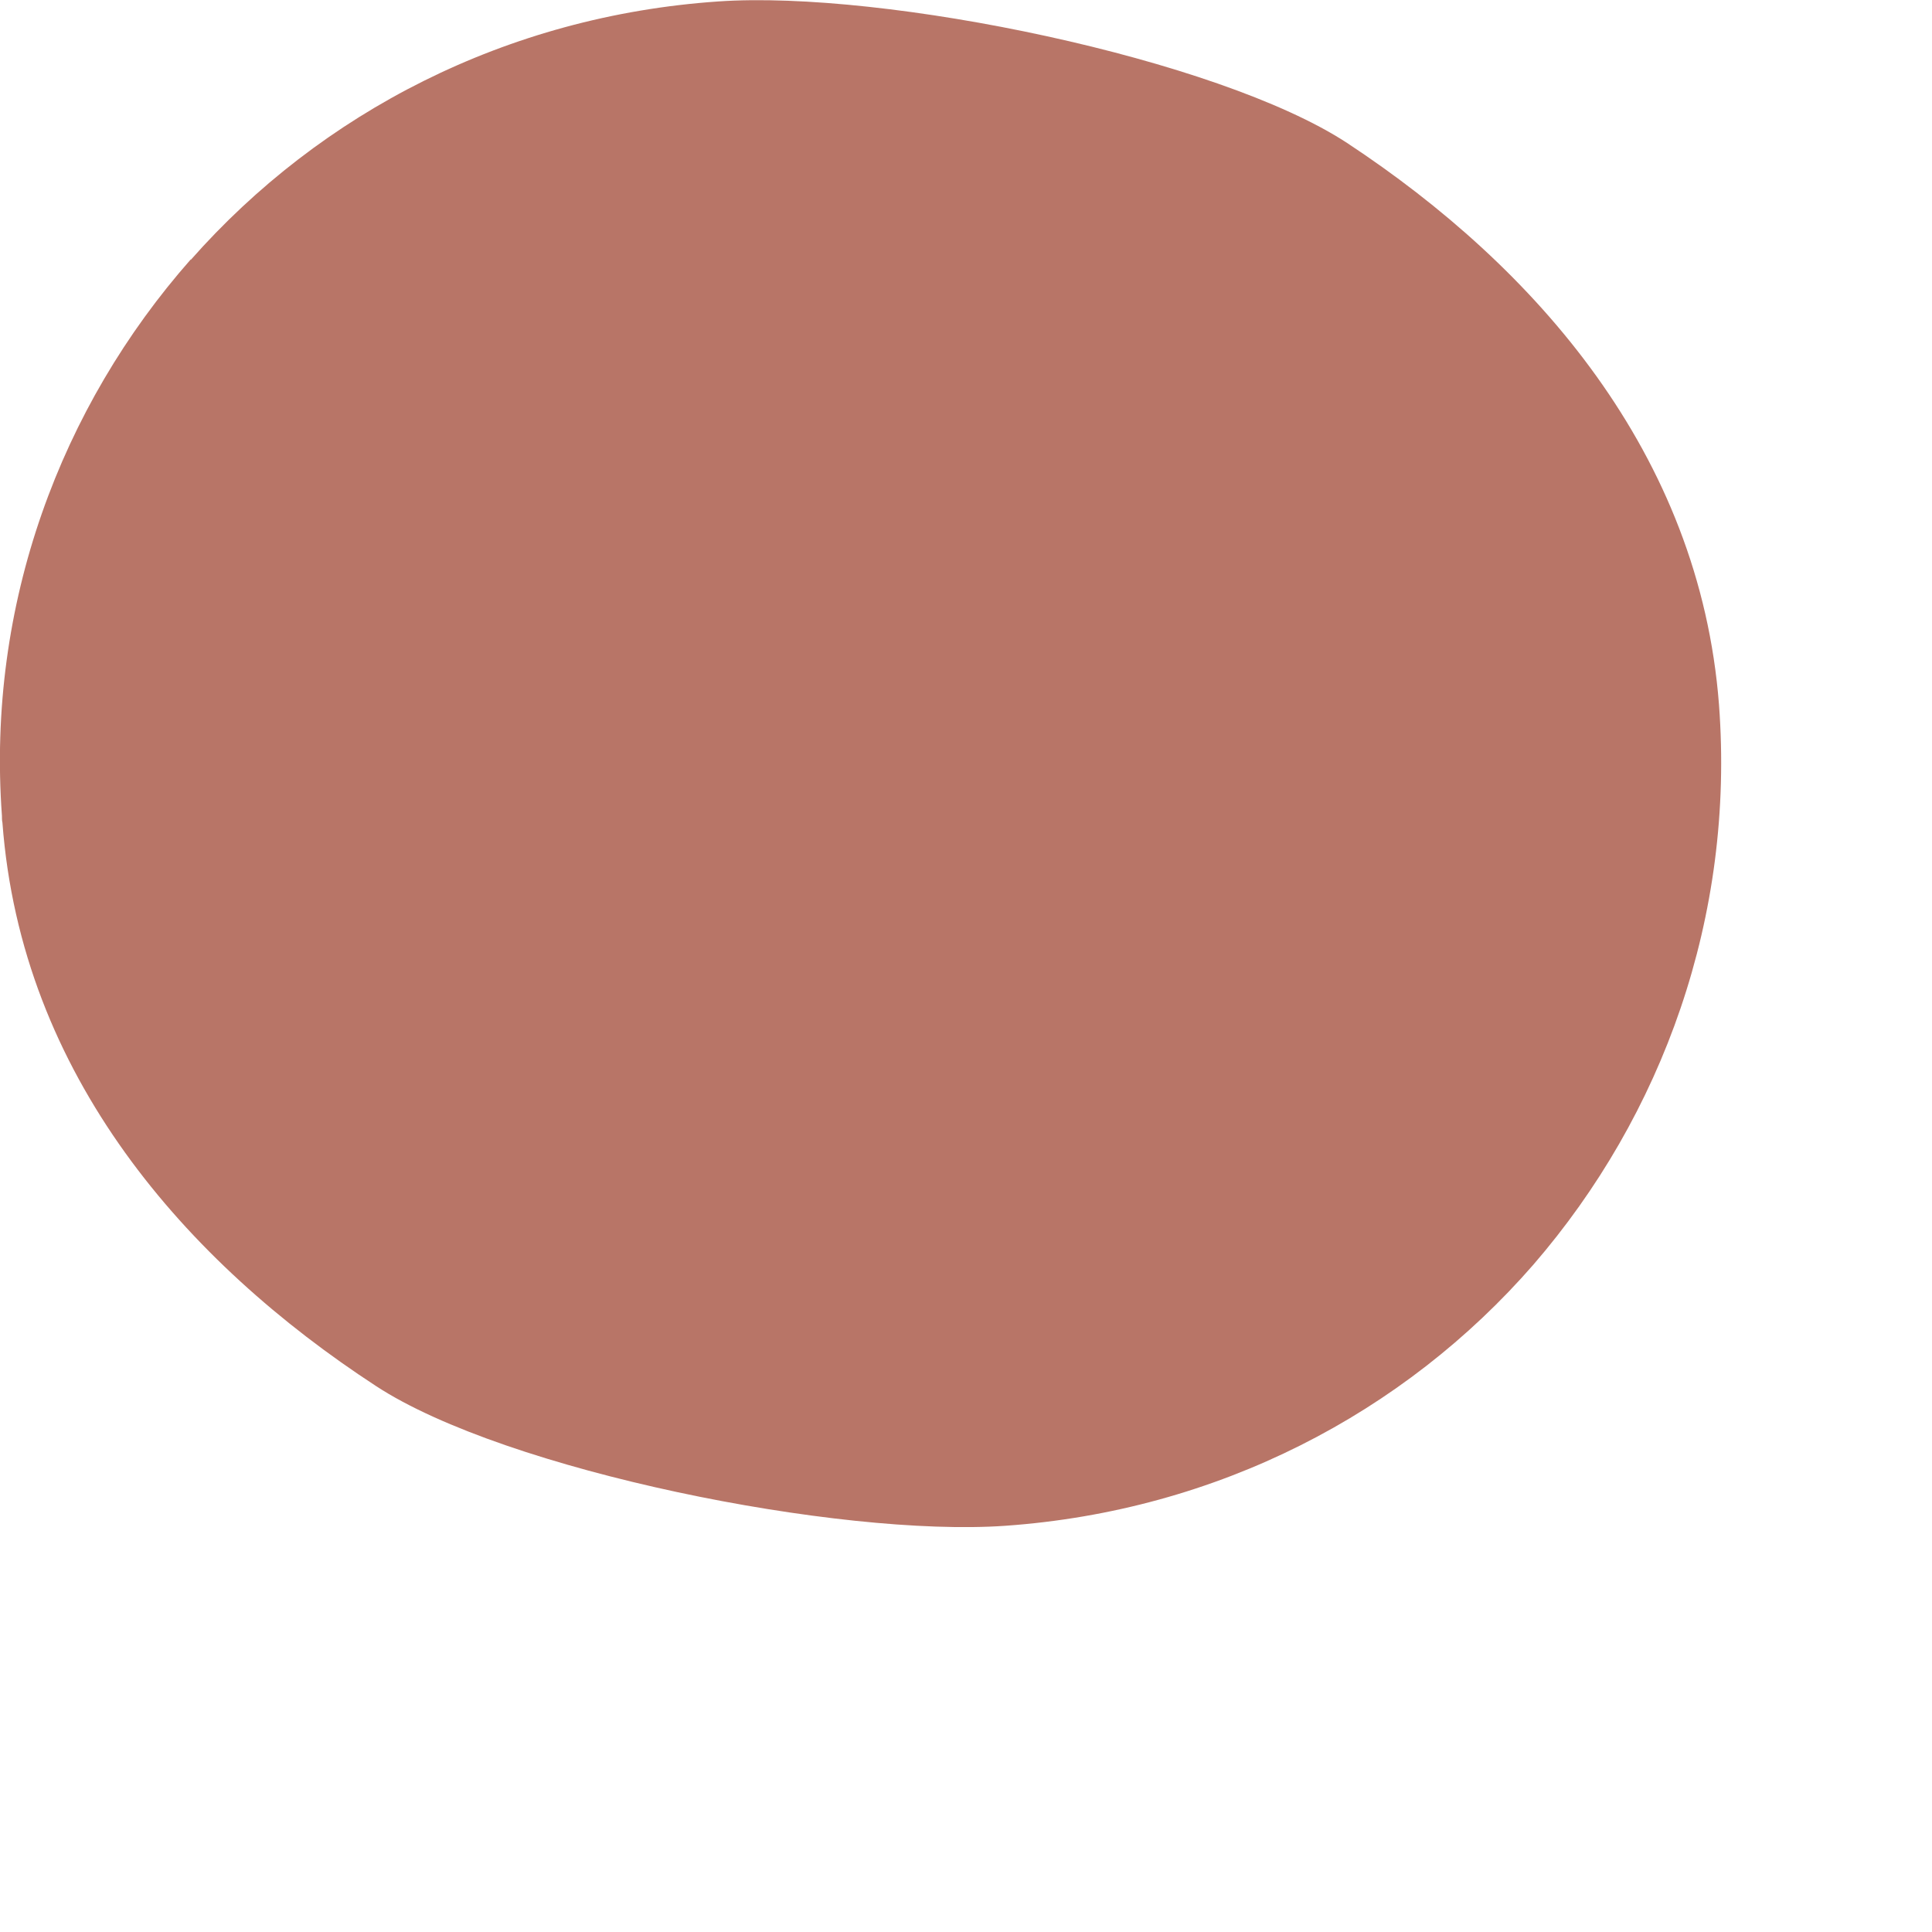
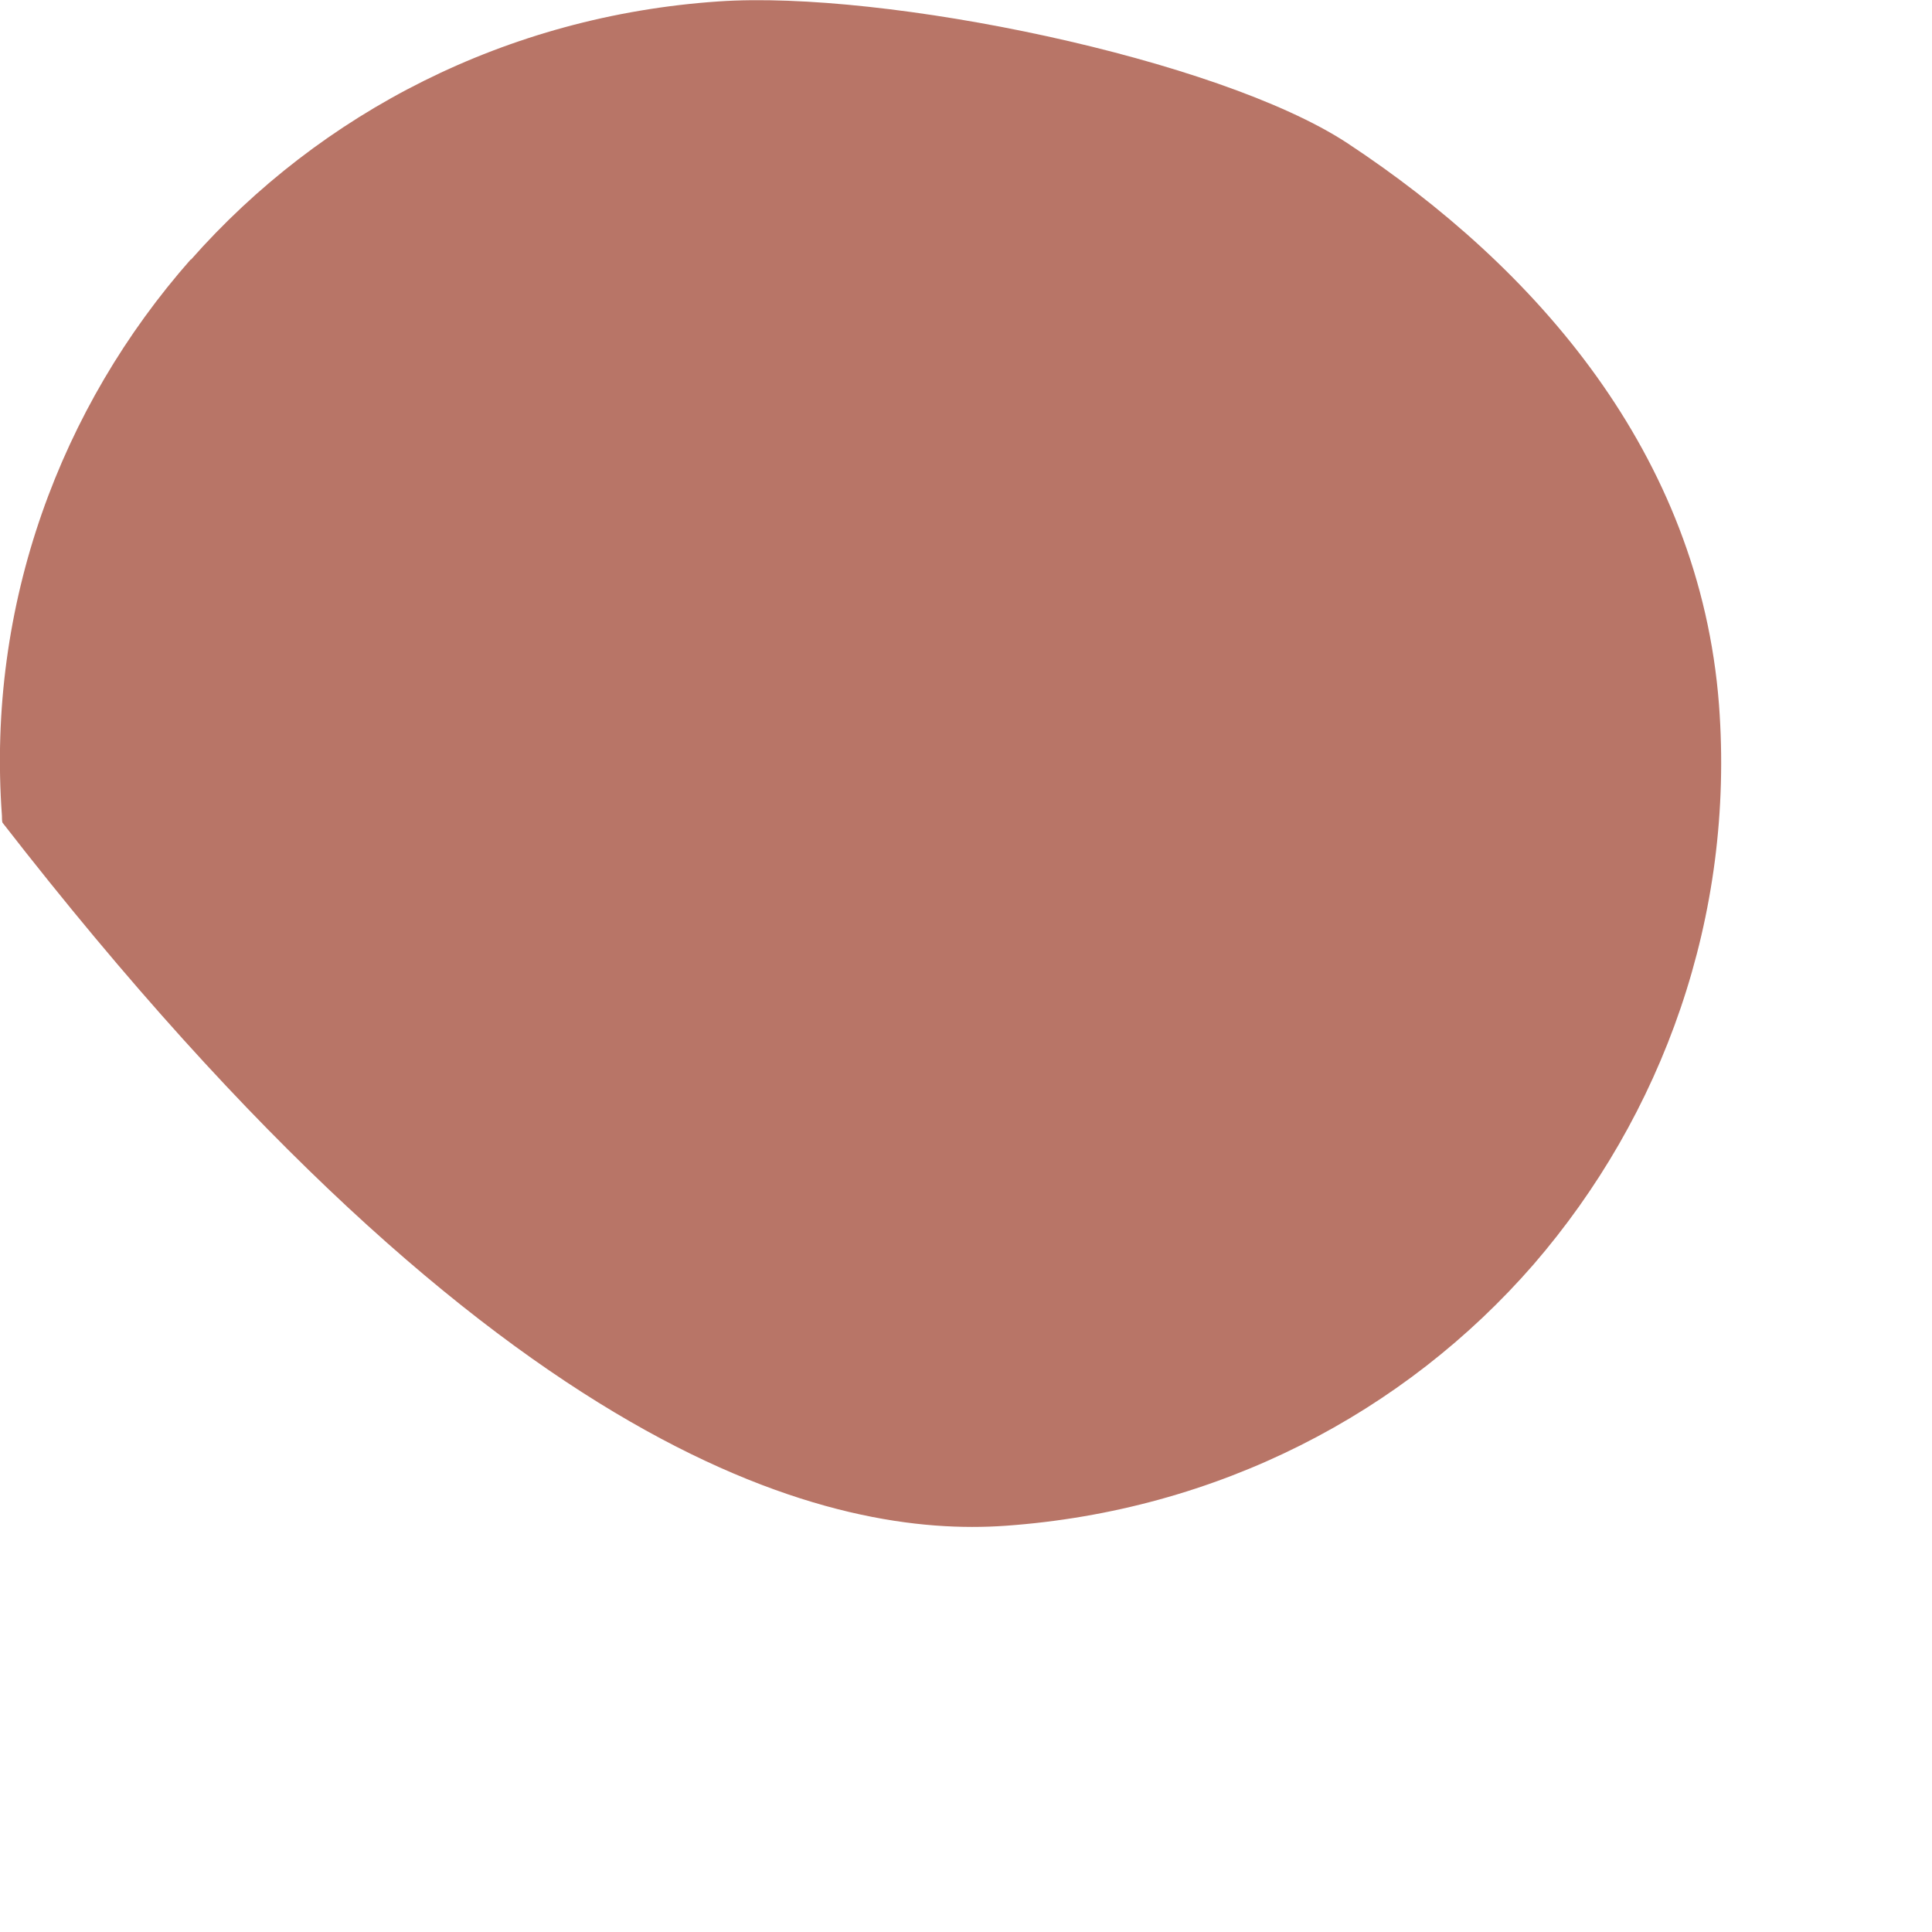
<svg xmlns="http://www.w3.org/2000/svg" fill="none" height="100%" overflow="visible" preserveAspectRatio="none" style="display: block;" viewBox="0 0 4 4" width="100%">
-   <path d="M0.395 0.537C0.126 0.842 -0.028 1.251 0.004 1.689C0.004 1.692 0.004 1.7 0.005 1.703C0.044 2.226 0.385 2.613 0.779 2.87C1.047 3.045 1.737 3.183 2.081 3.159C2.521 3.128 2.907 2.926 3.175 2.618C3.442 2.309 3.592 1.898 3.559 1.459C3.519 0.939 3.179 0.553 2.789 0.296C2.522 0.121 1.831 -0.021 1.487 0.003C1.049 0.033 0.664 0.233 0.395 0.538V0.537Z" fill="#B87567" id="Vector" />
+   <path d="M0.395 0.537C0.126 0.842 -0.028 1.251 0.004 1.689C0.004 1.692 0.004 1.7 0.005 1.703C1.047 3.045 1.737 3.183 2.081 3.159C2.521 3.128 2.907 2.926 3.175 2.618C3.442 2.309 3.592 1.898 3.559 1.459C3.519 0.939 3.179 0.553 2.789 0.296C2.522 0.121 1.831 -0.021 1.487 0.003C1.049 0.033 0.664 0.233 0.395 0.538V0.537Z" fill="#B87567" id="Vector" />
</svg>